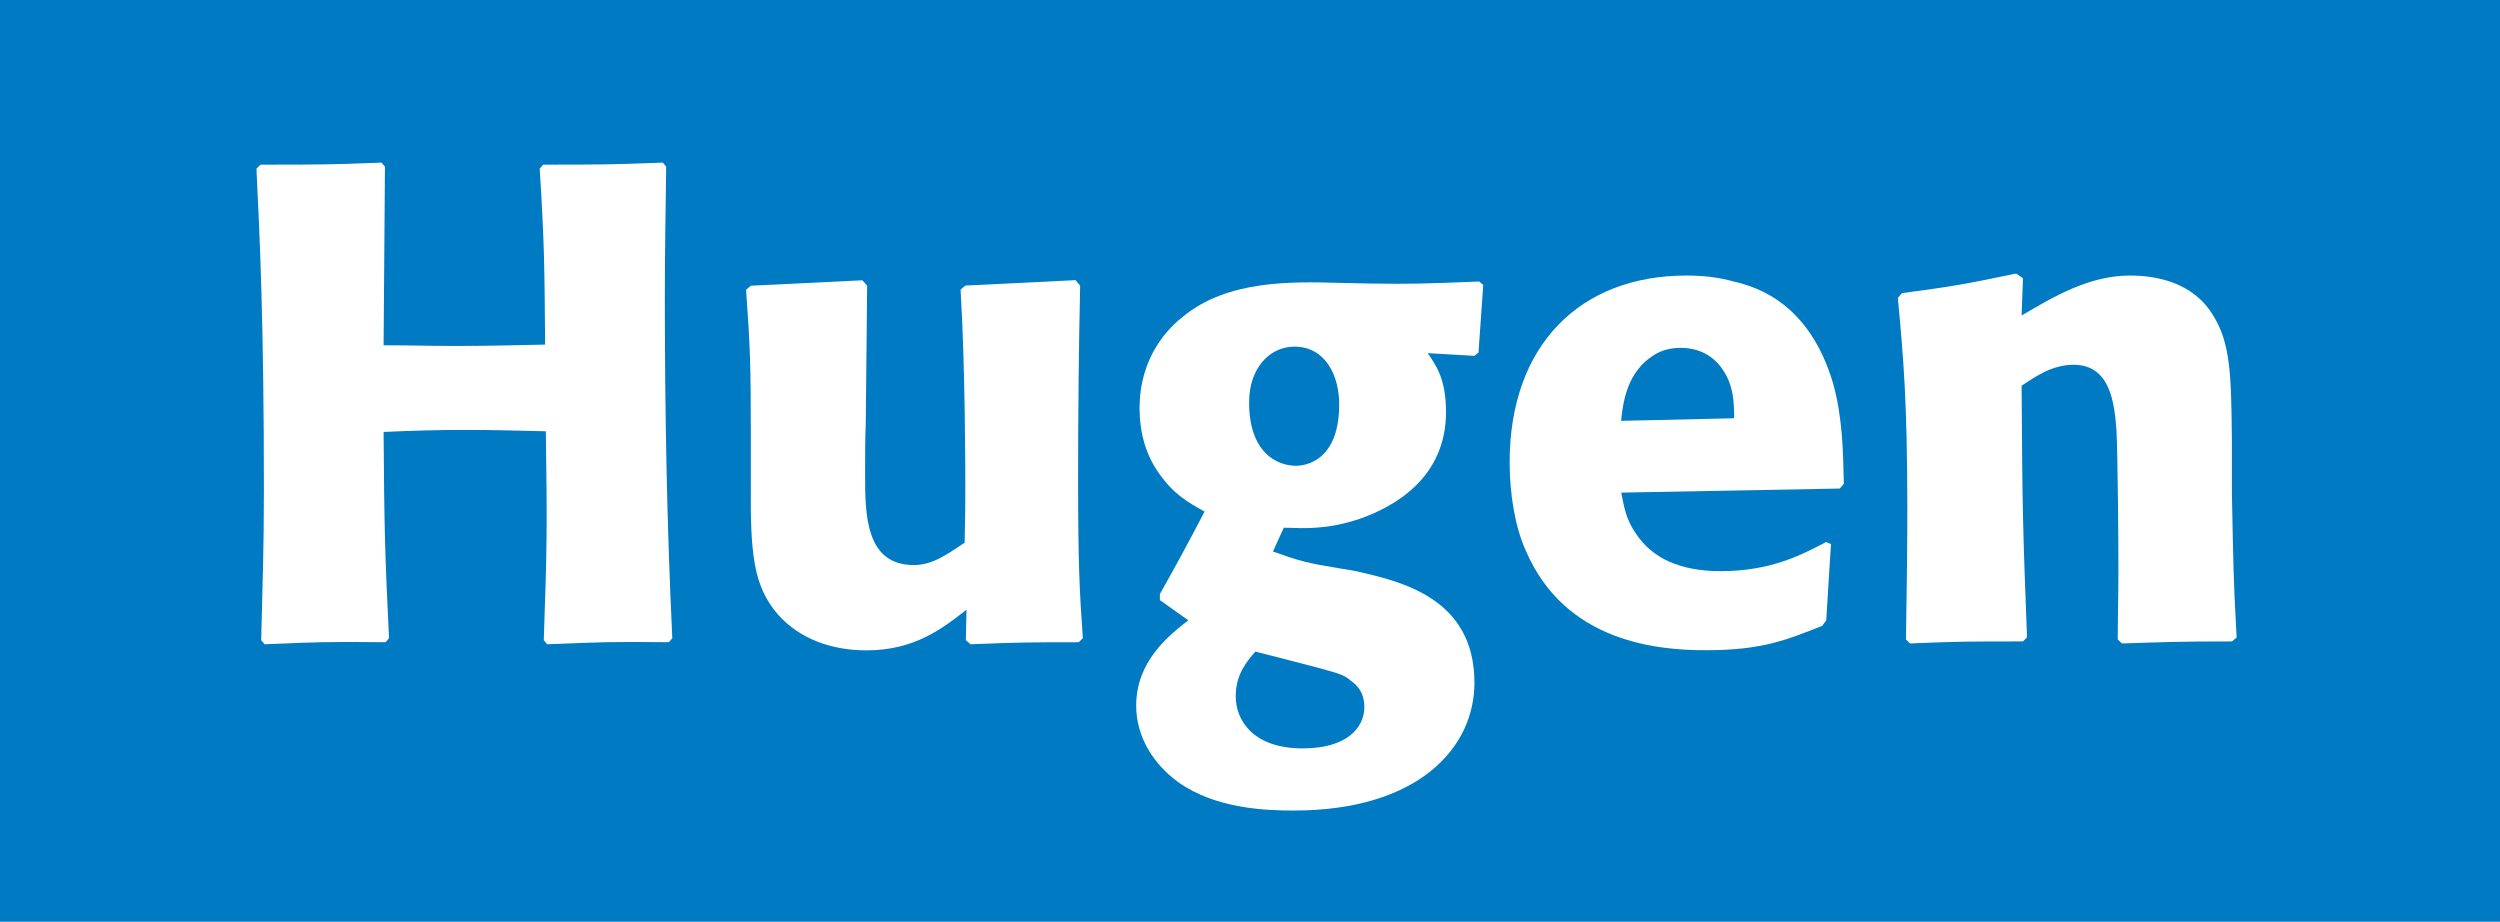
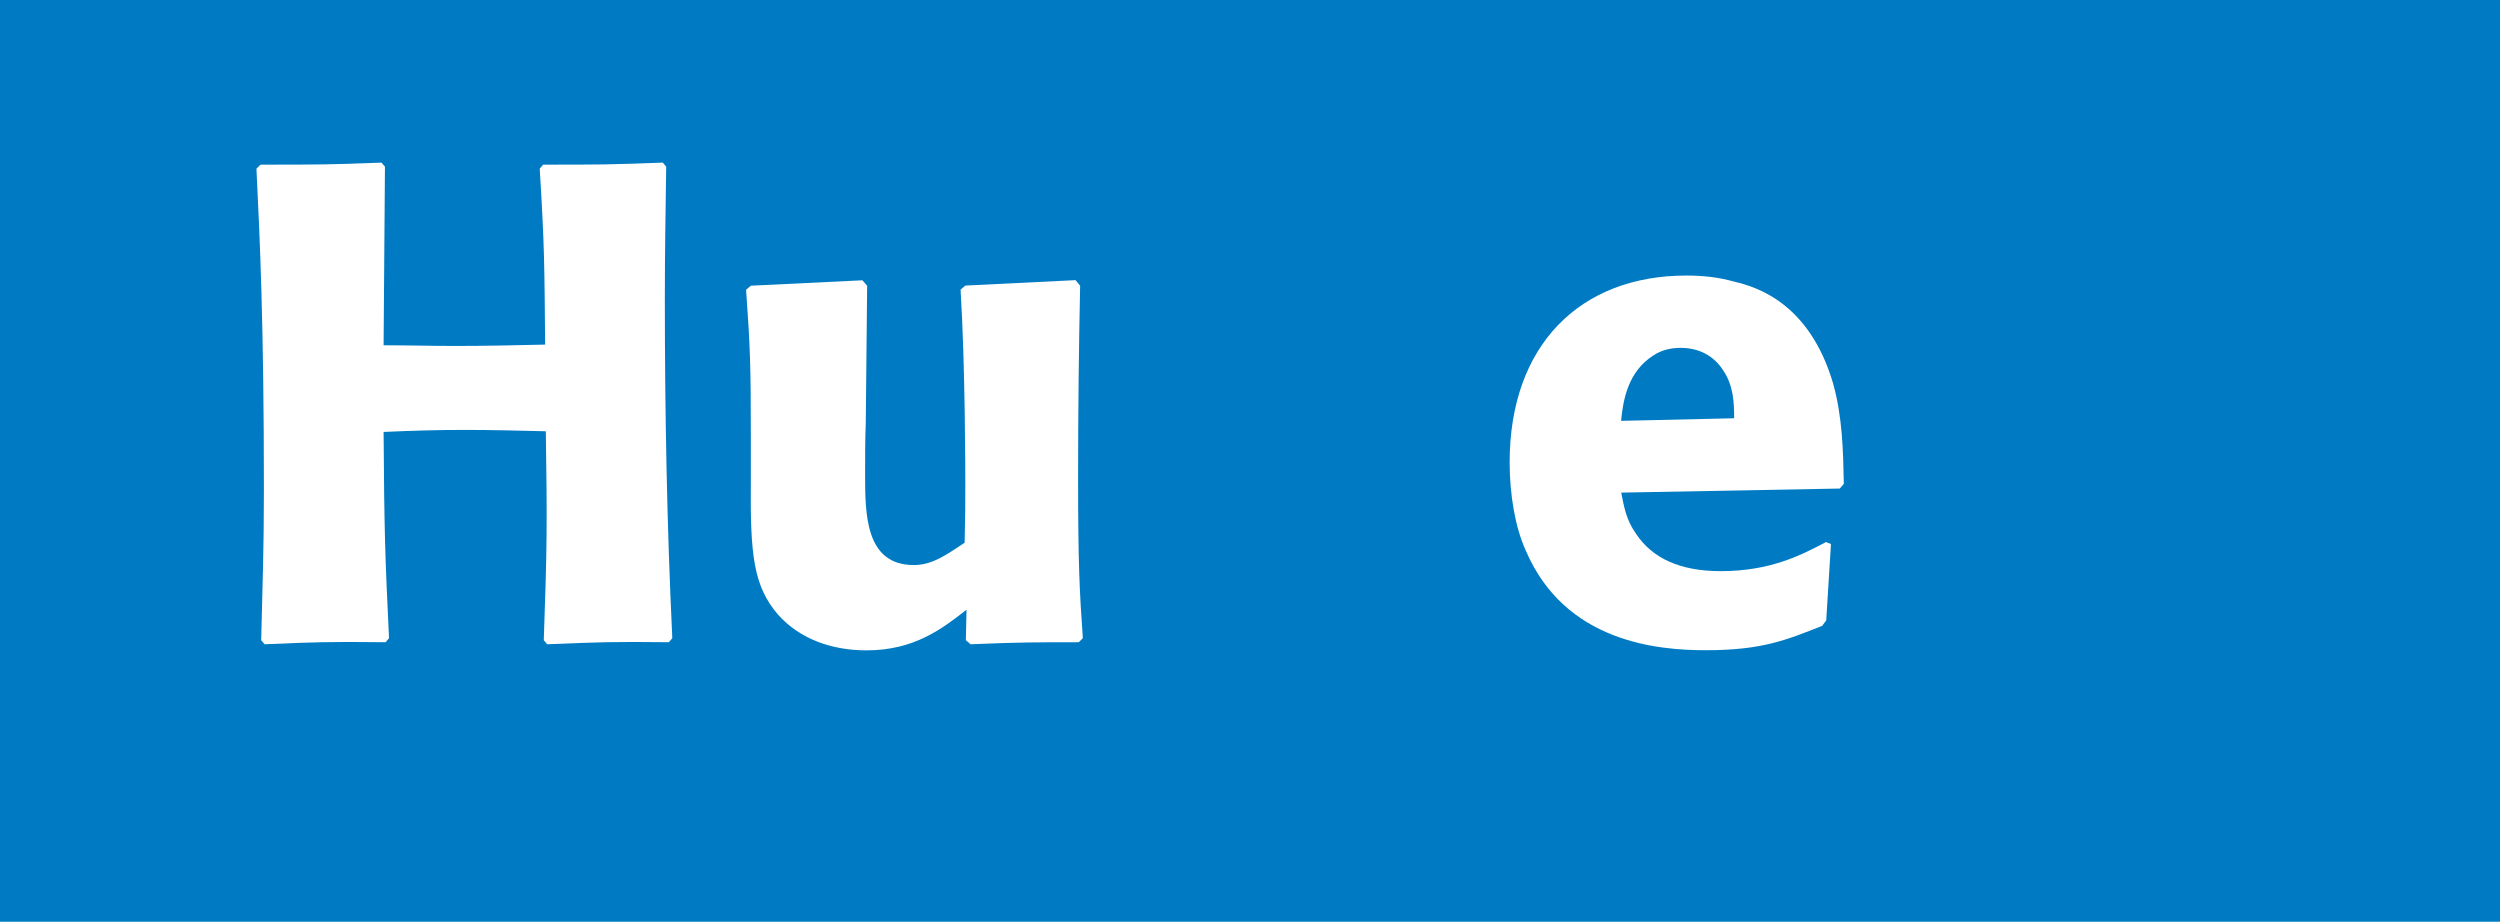
<svg xmlns="http://www.w3.org/2000/svg" version="1.1" preserveAspectRatio="xMinYMin" x="0px" y="0px" viewBox="0 0 184.63 68.07" xml:space="preserve">
  <style type="text/css">
	.st0{fill-rule:evenodd;clip-rule:evenodd;fill:#007BC3;}
	.st1{fill-rule:evenodd;clip-rule:evenodd;fill:#FFFFFF;}
</style>
  <g>
    <polygon class="st0" points="0,0 184.63,0 184.63,68.07 0,68.07 0,0  " />
    <path class="st1" d="M49.2,12.31c-0.05,3.85-0.1,6.19-0.1,9.69c0,8.39,0.15,16.73,0.55,25.13l-0.25,0.3   c-4.24-0.05-5.24,0-8.99,0.15l-0.25-0.3c0.25-7.04,0.25-8.69,0.15-15.43c-2-0.05-4-0.1-5.99-0.1c-1.95,0-3.8,0.05-5.99,0.15   c0.05,7.24,0.1,9.04,0.4,15.23l-0.25,0.3c-4.4-0.05-5.3,0-8.94,0.15l-0.25-0.3c0.1-4.19,0.2-6.64,0.2-11.14   c0-12.39-0.3-18.53-0.55-23.68l0.3-0.3c4.35,0,5.1,0,8.94-0.15l0.25,0.3l-0.1,13.19c1.75,0,3.54,0.05,5.29,0.05   c2.25,0,4.45-0.05,6.64-0.1c-0.05-5.89-0.05-7.34-0.4-12.99l0.25-0.3c4.2,0,4.84,0,8.84-0.15L49.2,12.31L49.2,12.31z" />
    <path class="st1" d="M79.77,21.1c-0.1,4.7-0.15,9.39-0.15,14.09c0,6.49,0.1,8.39,0.35,11.94l-0.3,0.3c-3.25,0-4.35,0-7.99,0.15   l-0.35-0.3l0.05-2.25c-1.8,1.4-3.85,3-7.39,3c-2.5,0-4.9-0.8-6.54-2.65c-1.8-2.1-2.05-4.39-2-9.84l0-3.5   c0-5.04-0.05-6.44-0.35-10.64l0.35-0.3l8.24-0.4l0.35,0.4l-0.1,10.09c-0.05,1.25-0.05,2.55-0.05,3.8c0,2.95,0,6.74,3.6,6.74   c1.35,0,2.4-0.75,3.75-1.65c0.05-2,0.05-2.8,0.05-4.25c0-0.8,0-8.79-0.35-14.44l0.35-0.3l8.14-0.4L79.77,21.1L79.77,21.1z" />
-     <path class="st1" d="M94.01,40.73c1.95,0.7,2.5,0.85,4.94,1.25l1.2,0.2c3.25,0.75,8.74,1.95,8.74,8.24c0,4.85-4.2,9.44-13.34,9.44   c-1.95,0-5.74-0.1-8.54-2.1c-1.85-1.35-3.1-3.35-3.1-5.65c0-3.24,2.35-5.14,3.85-6.3l-2.1-1.49v-0.45c1.15-2.05,1.9-3.4,3.3-6.09   c-1.25-0.7-2.25-1.25-3.35-2.8c-0.9-1.25-1.45-2.85-1.45-4.85c0-3.75,2.1-5.89,3.2-6.74c3.25-2.7,7.99-2.6,11.54-2.5l2.3,0.05   c3.15,0.05,4.2,0,8.04-0.15l0.3,0.25l-0.35,4.99l-0.3,0.25l-3.45-0.2c0.65,0.95,1.35,1.95,1.35,4.35c0,4.85-3.8,6.99-6.39,7.89   c-2.4,0.8-4,0.7-5.59,0.65L94.01,40.73L94.01,40.73z M92.71,48.12c-0.6,0.7-1.45,1.65-1.45,3.3c0,1.75,1.25,3.85,4.95,3.85   c3.29,0,4.55-1.55,4.55-3.05c0-1.05-0.5-1.6-1-1.95c-0.6-0.5-0.65-0.5-5.09-1.65L92.71,48.12L92.71,48.12z M95.6,25.6   c-1.85,0-3.35,1.6-3.35,4.1c0,0.35,0,1.55,0.45,2.6c0.85,2,2.6,2.1,3,2.1c0.7,0,3.15-0.35,3.2-4.4C98.95,27.79,97.9,25.6,95.6,25.6   L95.6,25.6L95.6,25.6z" />
    <path class="st1" d="M135.22,40.18l-0.35,5.64l-0.3,0.4c-2.65,1.05-4.45,1.8-8.59,1.8c-3.6,0-10.39-0.6-13.29-7.34   c-0.8-1.75-1.2-4.19-1.2-6.54c0-8.64,5.2-13.79,13.04-13.79c1.15,0,2.3,0.1,3.55,0.45c1.7,0.4,5.54,1.6,7.29,7.49   c0.7,2.5,0.75,5,0.8,7.44l-0.3,0.35l-16.14,0.3c0.2,1,0.35,2,1.1,3.05c1.2,1.8,3.25,2.75,6.24,2.75c3.65,0,5.89-1.15,7.79-2.15   L135.22,40.18L135.22,40.18z M128.07,30.89c0-1.15-0.05-2.35-0.75-3.45c-0.55-0.9-1.55-1.75-3.2-1.75c-0.7,0-1.4,0.15-2,0.55   c-1.9,1.2-2.25,3.3-2.4,4.84L128.07,30.89L128.07,30.89z" />
-     <path class="st1" d="M164.84,47.37c-4,0-4.85,0.05-8.14,0.15l-0.3-0.3c0-1.7,0.05-3.45,0.05-5.14c0-1.9-0.05-8.75-0.15-10.39   c-0.15-1.8-0.4-4.75-3.15-4.75c-1.6,0-2.8,0.85-3.85,1.55c0.05,8.94,0.1,10.89,0.4,18.58l-0.3,0.3c-4,0-4.75,0-8.34,0.15l-0.3-0.3   c0.05-3.2,0.1-6.4,0.1-9.59c0-8.14-0.3-11.29-0.7-15.63l0.3-0.35c3.75-0.5,4.6-0.65,8.44-1.45l0.5,0.35l-0.1,2.75   c2.3-1.35,4.95-2.95,7.99-2.95c1.8,0,4.65,0.4,6.19,3c1.25,2.05,1.3,4.34,1.35,9.14v3.9c0.1,4.89,0.1,6.29,0.35,10.69L164.84,47.37   L164.84,47.37z" />
  </g>
</svg>